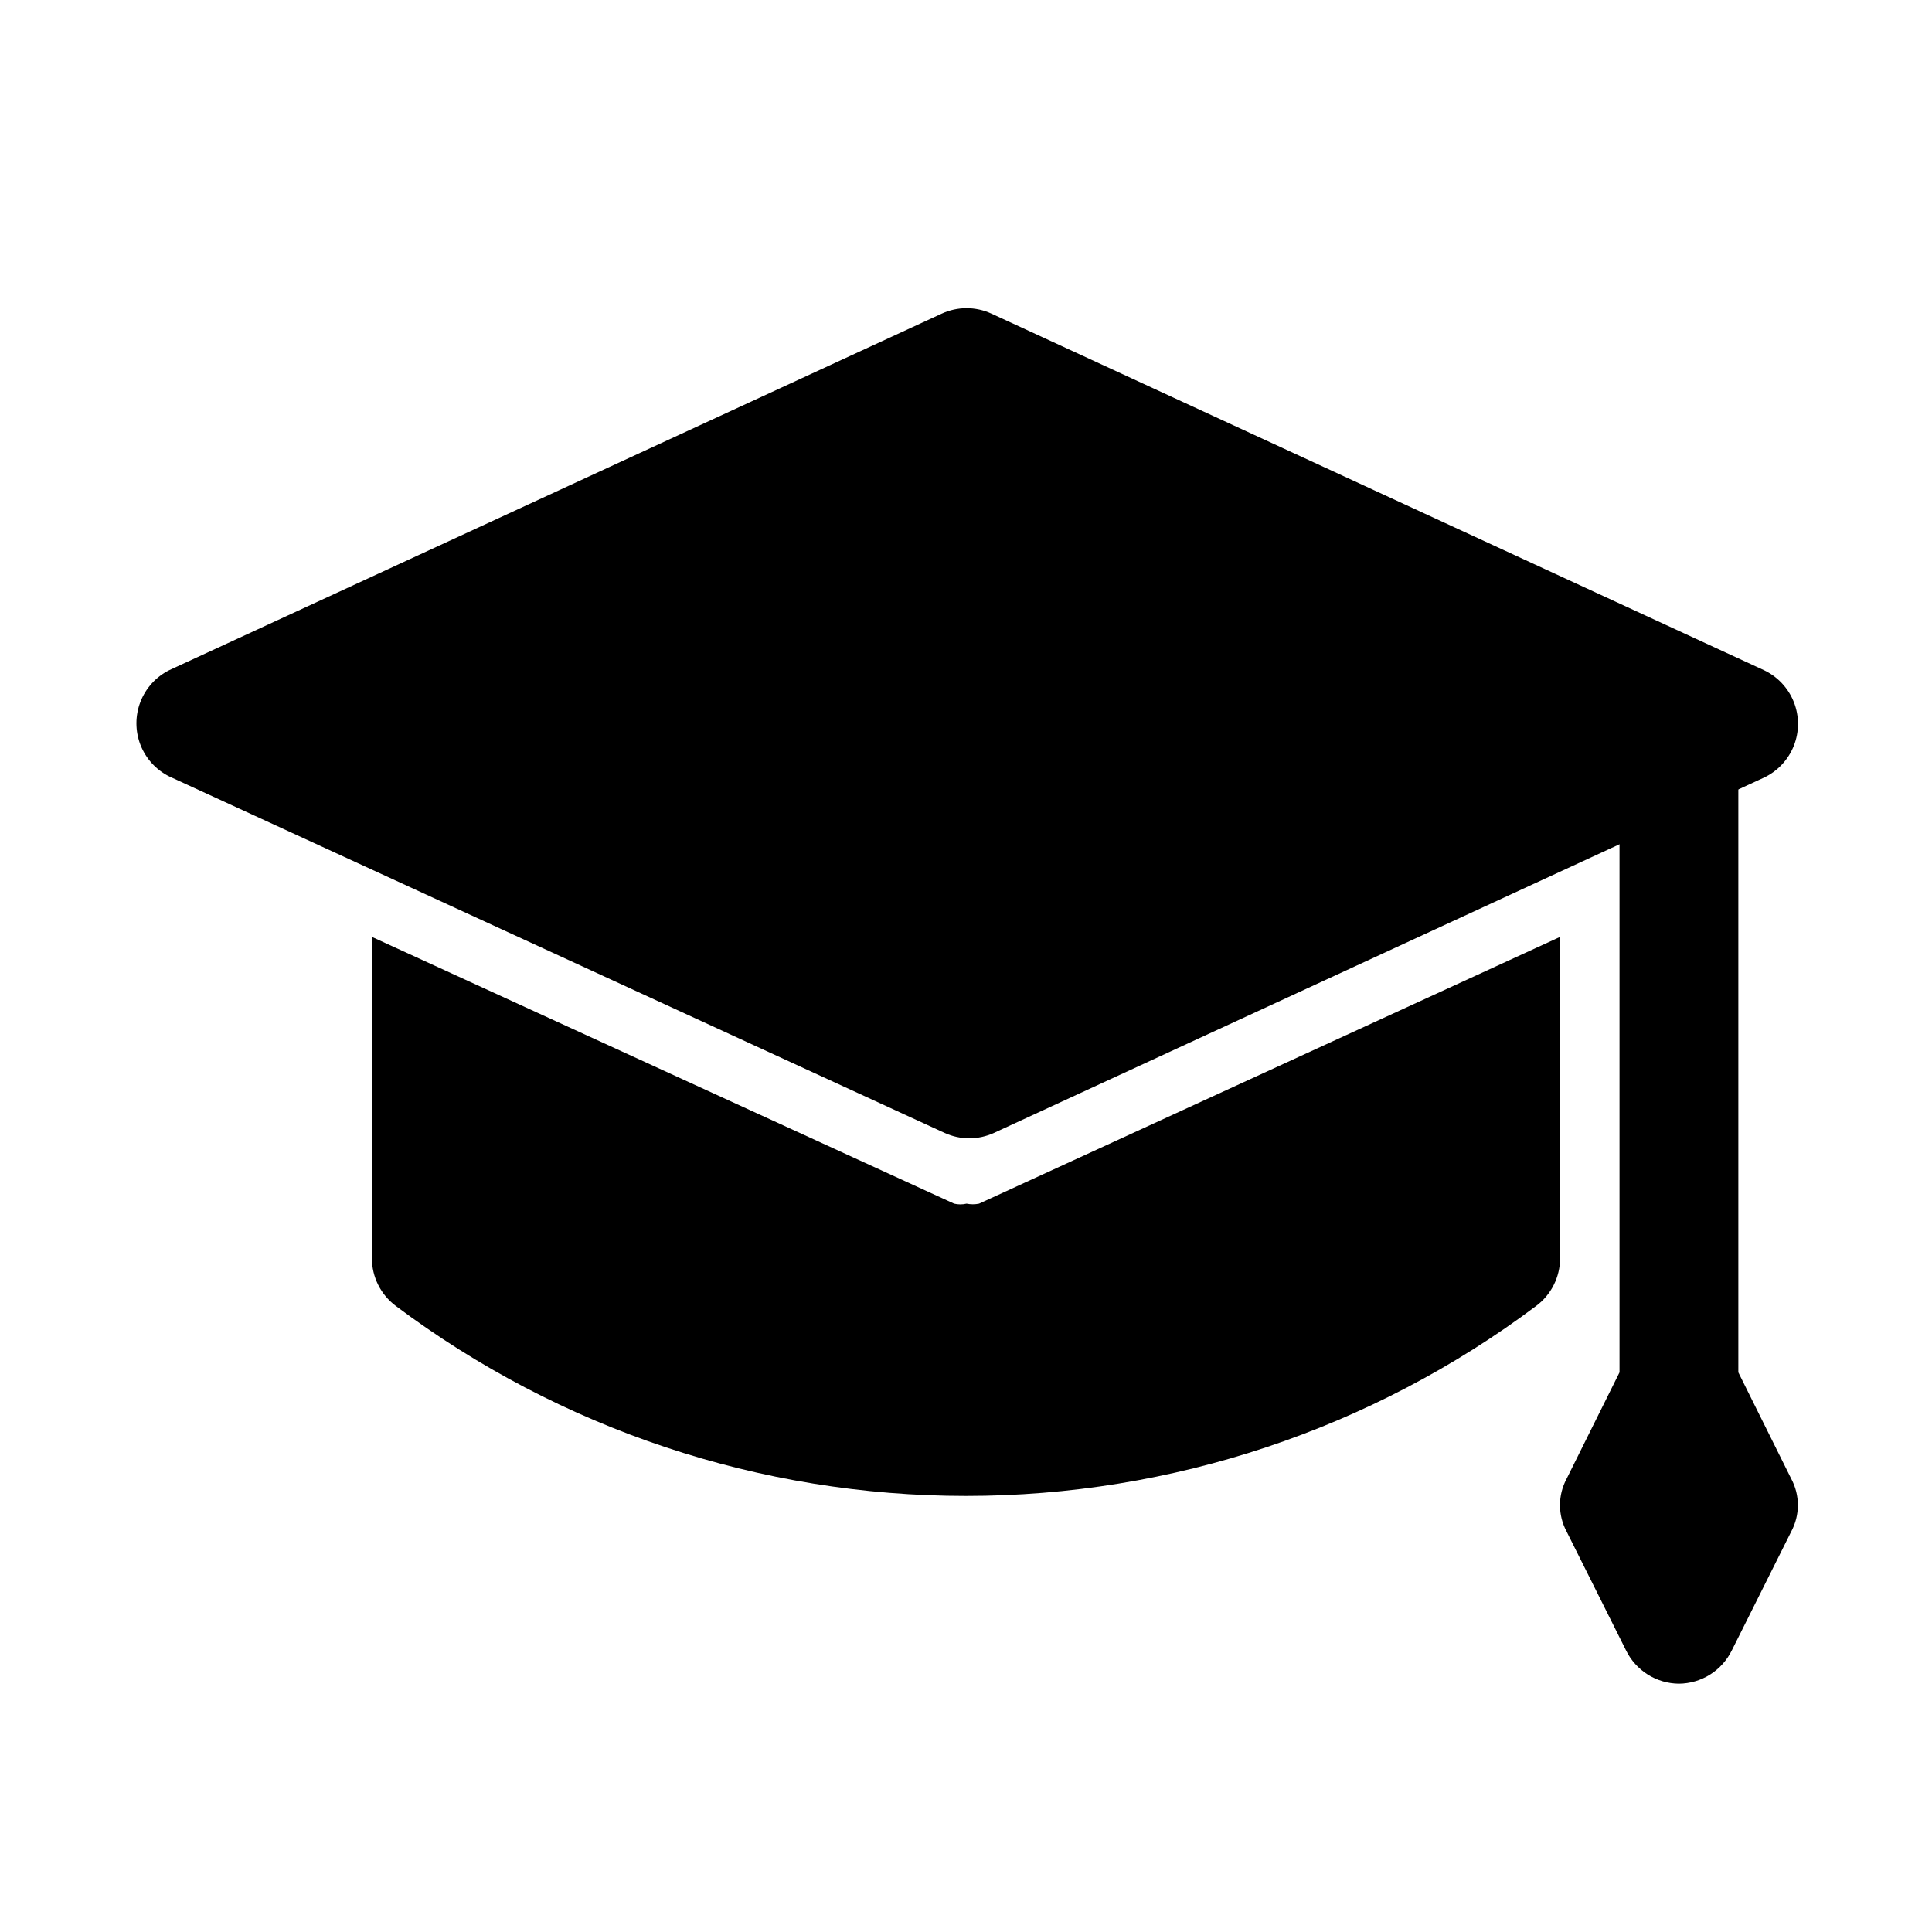
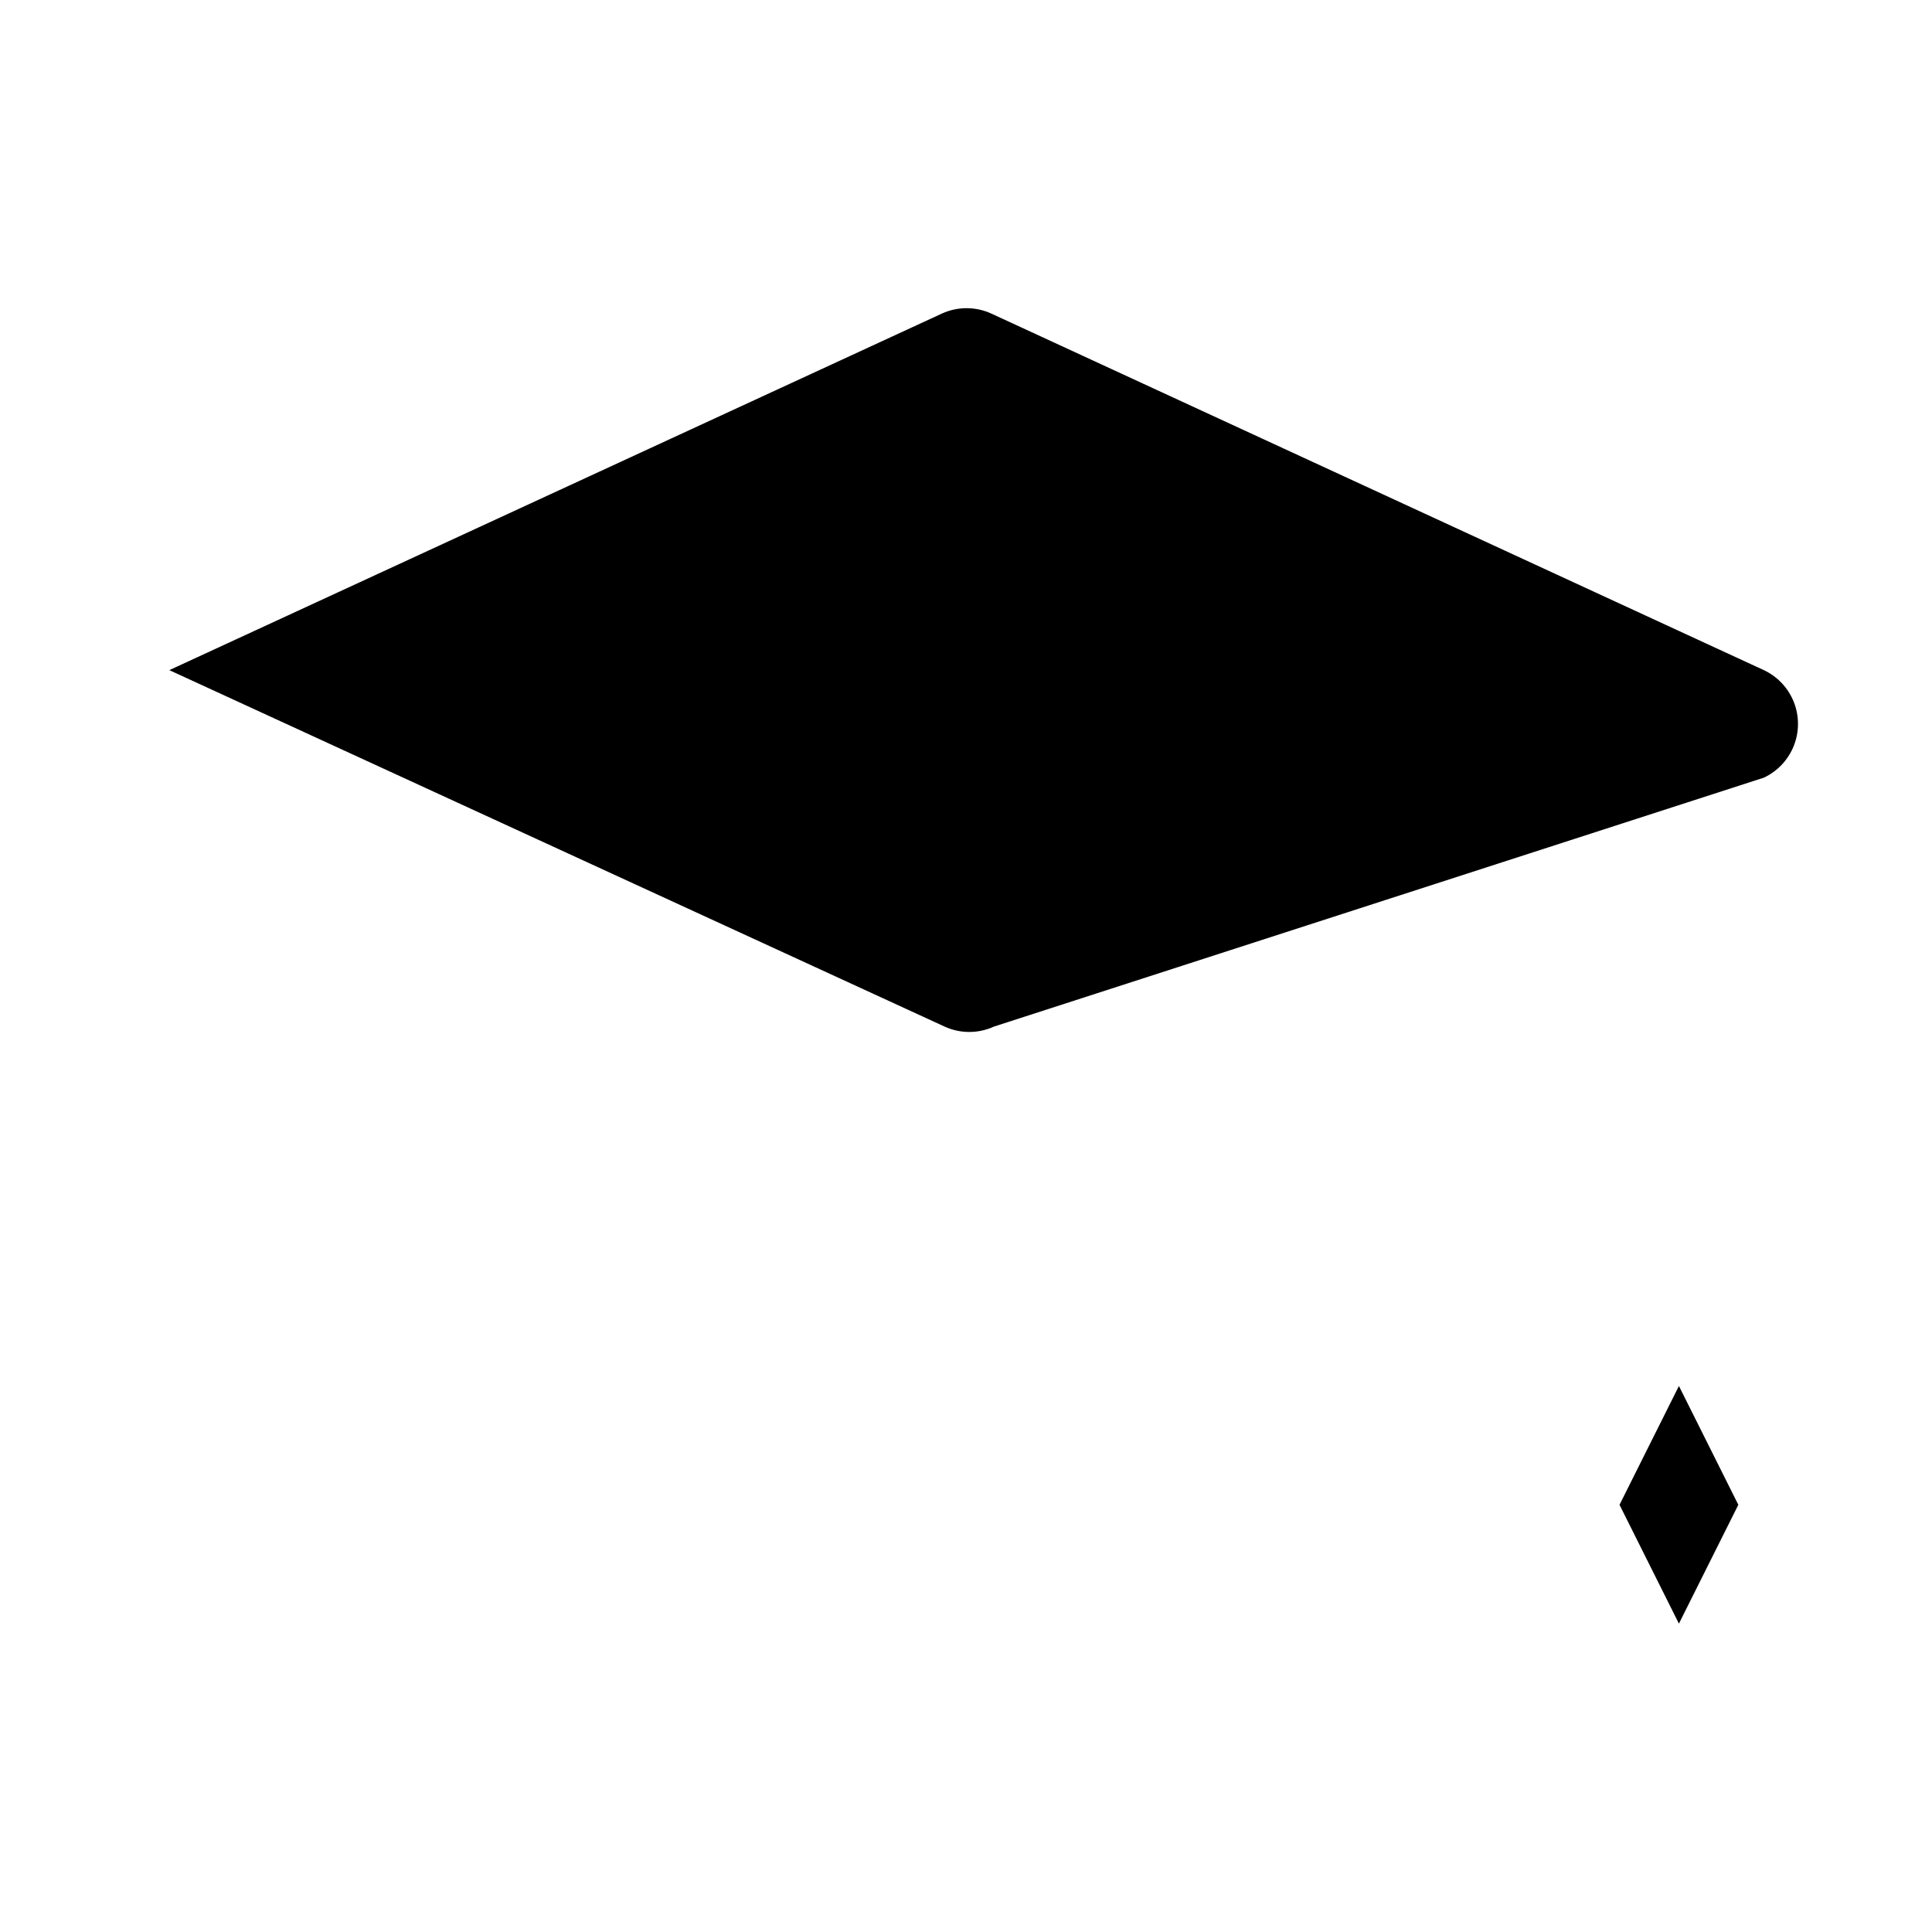
<svg xmlns="http://www.w3.org/2000/svg" fill="#000000" width="800px" height="800px" version="1.1" viewBox="144 144 512 512">
  <g>
-     <path d="m611.44 350.09c3.625-1.703 6.465-4.727 7.941-8.449 1.473-3.727 1.473-7.871 0-11.598-1.477-3.723-4.316-6.746-7.941-8.449l-204.67-94.465c-4.195-1.941-9.031-1.941-13.227 0l-204.67 94.465c-3.512 1.75-6.242 4.746-7.66 8.406-1.414 3.656-1.414 7.711 0 11.371 1.418 3.656 4.148 6.652 7.66 8.402l205.46 94.465c4.148 1.895 8.914 1.895 13.066 0z" />
-     <path d="m403.46 462.98c-1.09 0.223-2.215 0.223-3.305 0-1.086 0.254-2.219 0.254-3.305 0l-154.29-70.691v85.176c0 4.953 2.332 9.621 6.297 12.594 43.605 32.703 96.637 50.379 151.14 50.379 54.504 0 107.54-17.676 151.14-50.379 3.965-2.973 6.297-7.641 6.297-12.594v-85.176z" />
+     <path d="m611.44 350.09c3.625-1.703 6.465-4.727 7.941-8.449 1.473-3.727 1.473-7.871 0-11.598-1.477-3.723-4.316-6.746-7.941-8.449l-204.67-94.465c-4.195-1.941-9.031-1.941-13.227 0l-204.67 94.465l205.46 94.465c4.148 1.895 8.914 1.895 13.066 0z" />
    <path d="m588.93 338.12v173.18l-15.742 31.488 15.742 31.488 15.746-31.488-15.746-31.488" />
-     <path d="m588.93 590.19c-2.922-0.023-5.781-0.863-8.258-2.418-2.473-1.559-4.465-3.773-5.754-6.398l-15.742-31.488c-2.352-4.375-2.352-9.637 0-14.012l14.012-28.184v-169.41c0-5.625 3-10.82 7.871-13.633 4.871-2.812 10.875-2.812 15.746 0 4.871 2.812 7.871 8.008 7.871 13.633v169.41l14.012 28.184c2.352 4.375 2.352 9.637 0 14.012l-15.742 31.488h-0.004c-1.285 2.625-3.277 4.84-5.75 6.398-2.477 1.555-5.336 2.394-8.262 2.418z" />
  </g>
</svg>